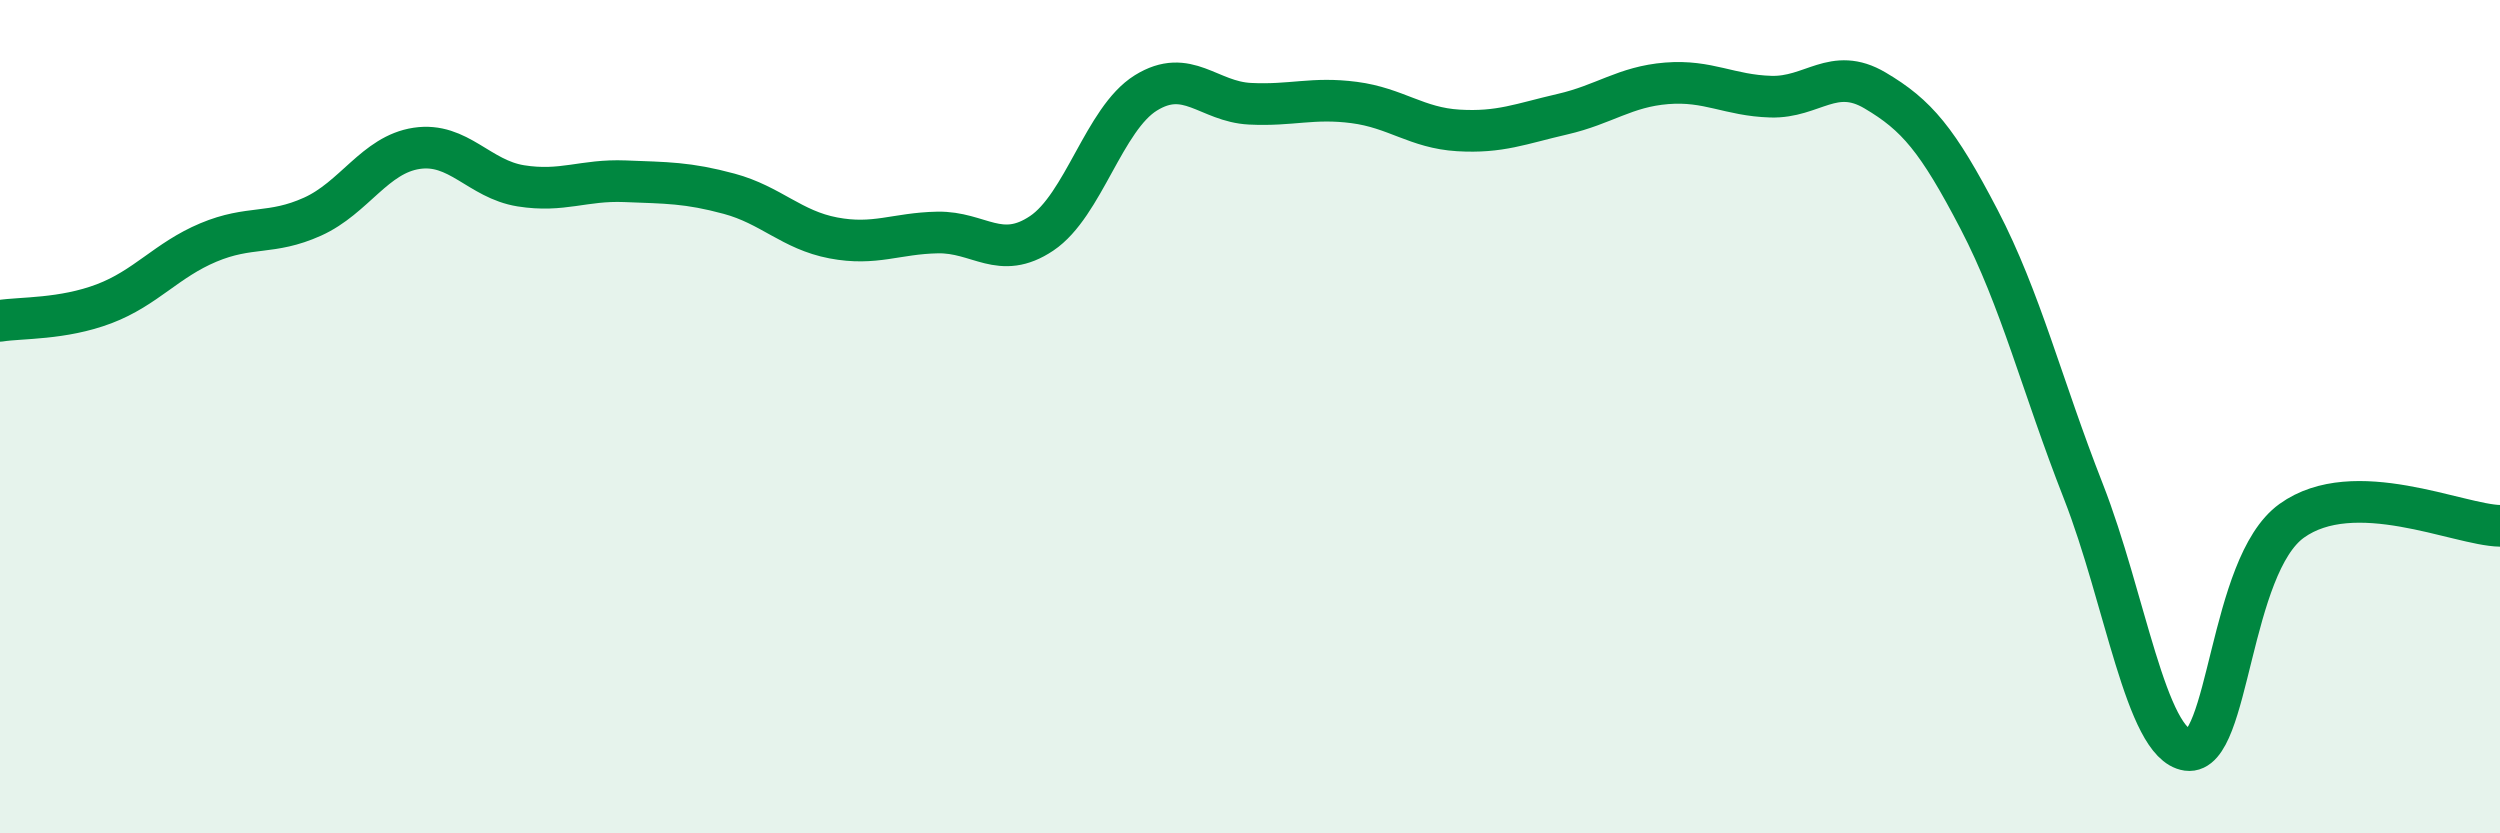
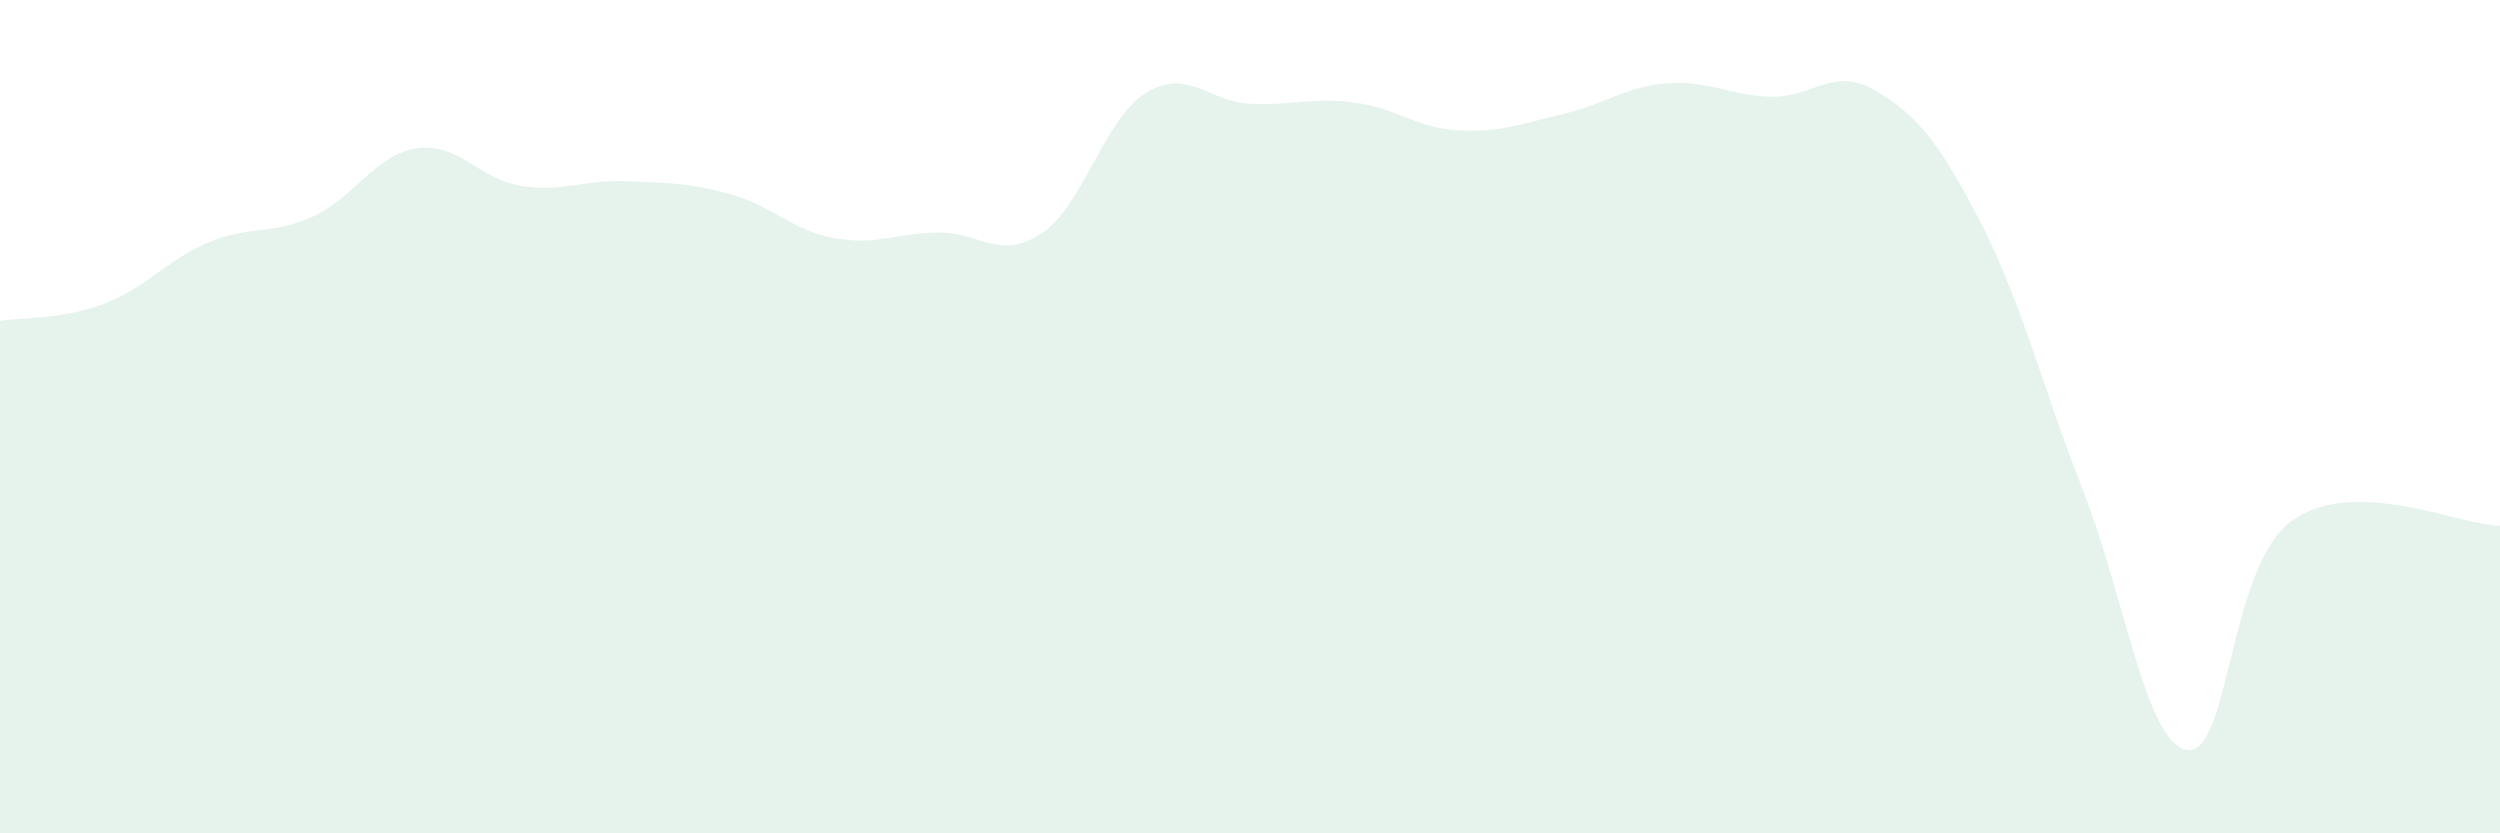
<svg xmlns="http://www.w3.org/2000/svg" width="60" height="20" viewBox="0 0 60 20">
  <path d="M 0,7.7 C 0.5,7.62 1.5,7.67 2.5,7.29 C 3.5,6.91 4,6.24 5,5.82 C 6,5.4 6.5,5.65 7.5,5.2 C 8.5,4.75 9,3.71 10,3.56 C 11,3.41 11.5,4.3 12.5,4.46 C 13.5,4.62 14,4.31 15,4.35 C 16,4.39 16.5,4.38 17.5,4.65 C 18.5,4.92 19,5.52 20,5.71 C 21,5.9 21.5,5.6 22.5,5.58 C 23.5,5.56 24,6.27 25,5.6 C 26,4.93 26.5,2.85 27.5,2.23 C 28.5,1.61 29,2.44 30,2.49 C 31,2.54 31.5,2.33 32.5,2.46 C 33.5,2.59 34,3.07 35,3.13 C 36,3.19 36.5,2.97 37.5,2.74 C 38.5,2.51 39,2.08 40,2 C 41,1.92 41.5,2.29 42.5,2.32 C 43.5,2.35 44,1.58 45,2.17 C 46,2.76 46.5,3.35 47.5,5.27 C 48.5,7.19 49,9.24 50,11.79 C 51,14.34 51.5,17.86 52.5,18 C 53.5,18.14 53.5,13.58 55,12.5 C 56.5,11.42 59,12.6 60,12.62L60 20L0 20Z" fill="#008740" opacity="0.1" stroke-linecap="round" stroke-linejoin="round" />
-   <path d="M 0,7.7 C 0.5,7.62 1.5,7.67 2.5,7.29 C 3.5,6.91 4,6.24 5,5.82 C 6,5.4 6.5,5.65 7.5,5.2 C 8.5,4.75 9,3.71 10,3.56 C 11,3.41 11.5,4.3 12.5,4.46 C 13.5,4.62 14,4.31 15,4.35 C 16,4.39 16.5,4.38 17.5,4.65 C 18.5,4.92 19,5.52 20,5.71 C 21,5.9 21.5,5.6 22.5,5.58 C 23.5,5.56 24,6.27 25,5.6 C 26,4.93 26.5,2.85 27.5,2.23 C 28.5,1.61 29,2.44 30,2.49 C 31,2.54 31.5,2.33 32.5,2.46 C 33.5,2.59 34,3.07 35,3.13 C 36,3.19 36.5,2.97 37.5,2.74 C 38.5,2.51 39,2.08 40,2 C 41,1.92 41.5,2.29 42.5,2.32 C 43.5,2.35 44,1.58 45,2.17 C 46,2.76 46.5,3.35 47.5,5.27 C 48.5,7.19 49,9.24 50,11.79 C 51,14.34 51.5,17.86 52.5,18 C 53.5,18.14 53.5,13.58 55,12.5 C 56.5,11.42 59,12.6 60,12.62" stroke="#008740" stroke-width="1" fill="none" stroke-linecap="round" stroke-linejoin="round" />
</svg>